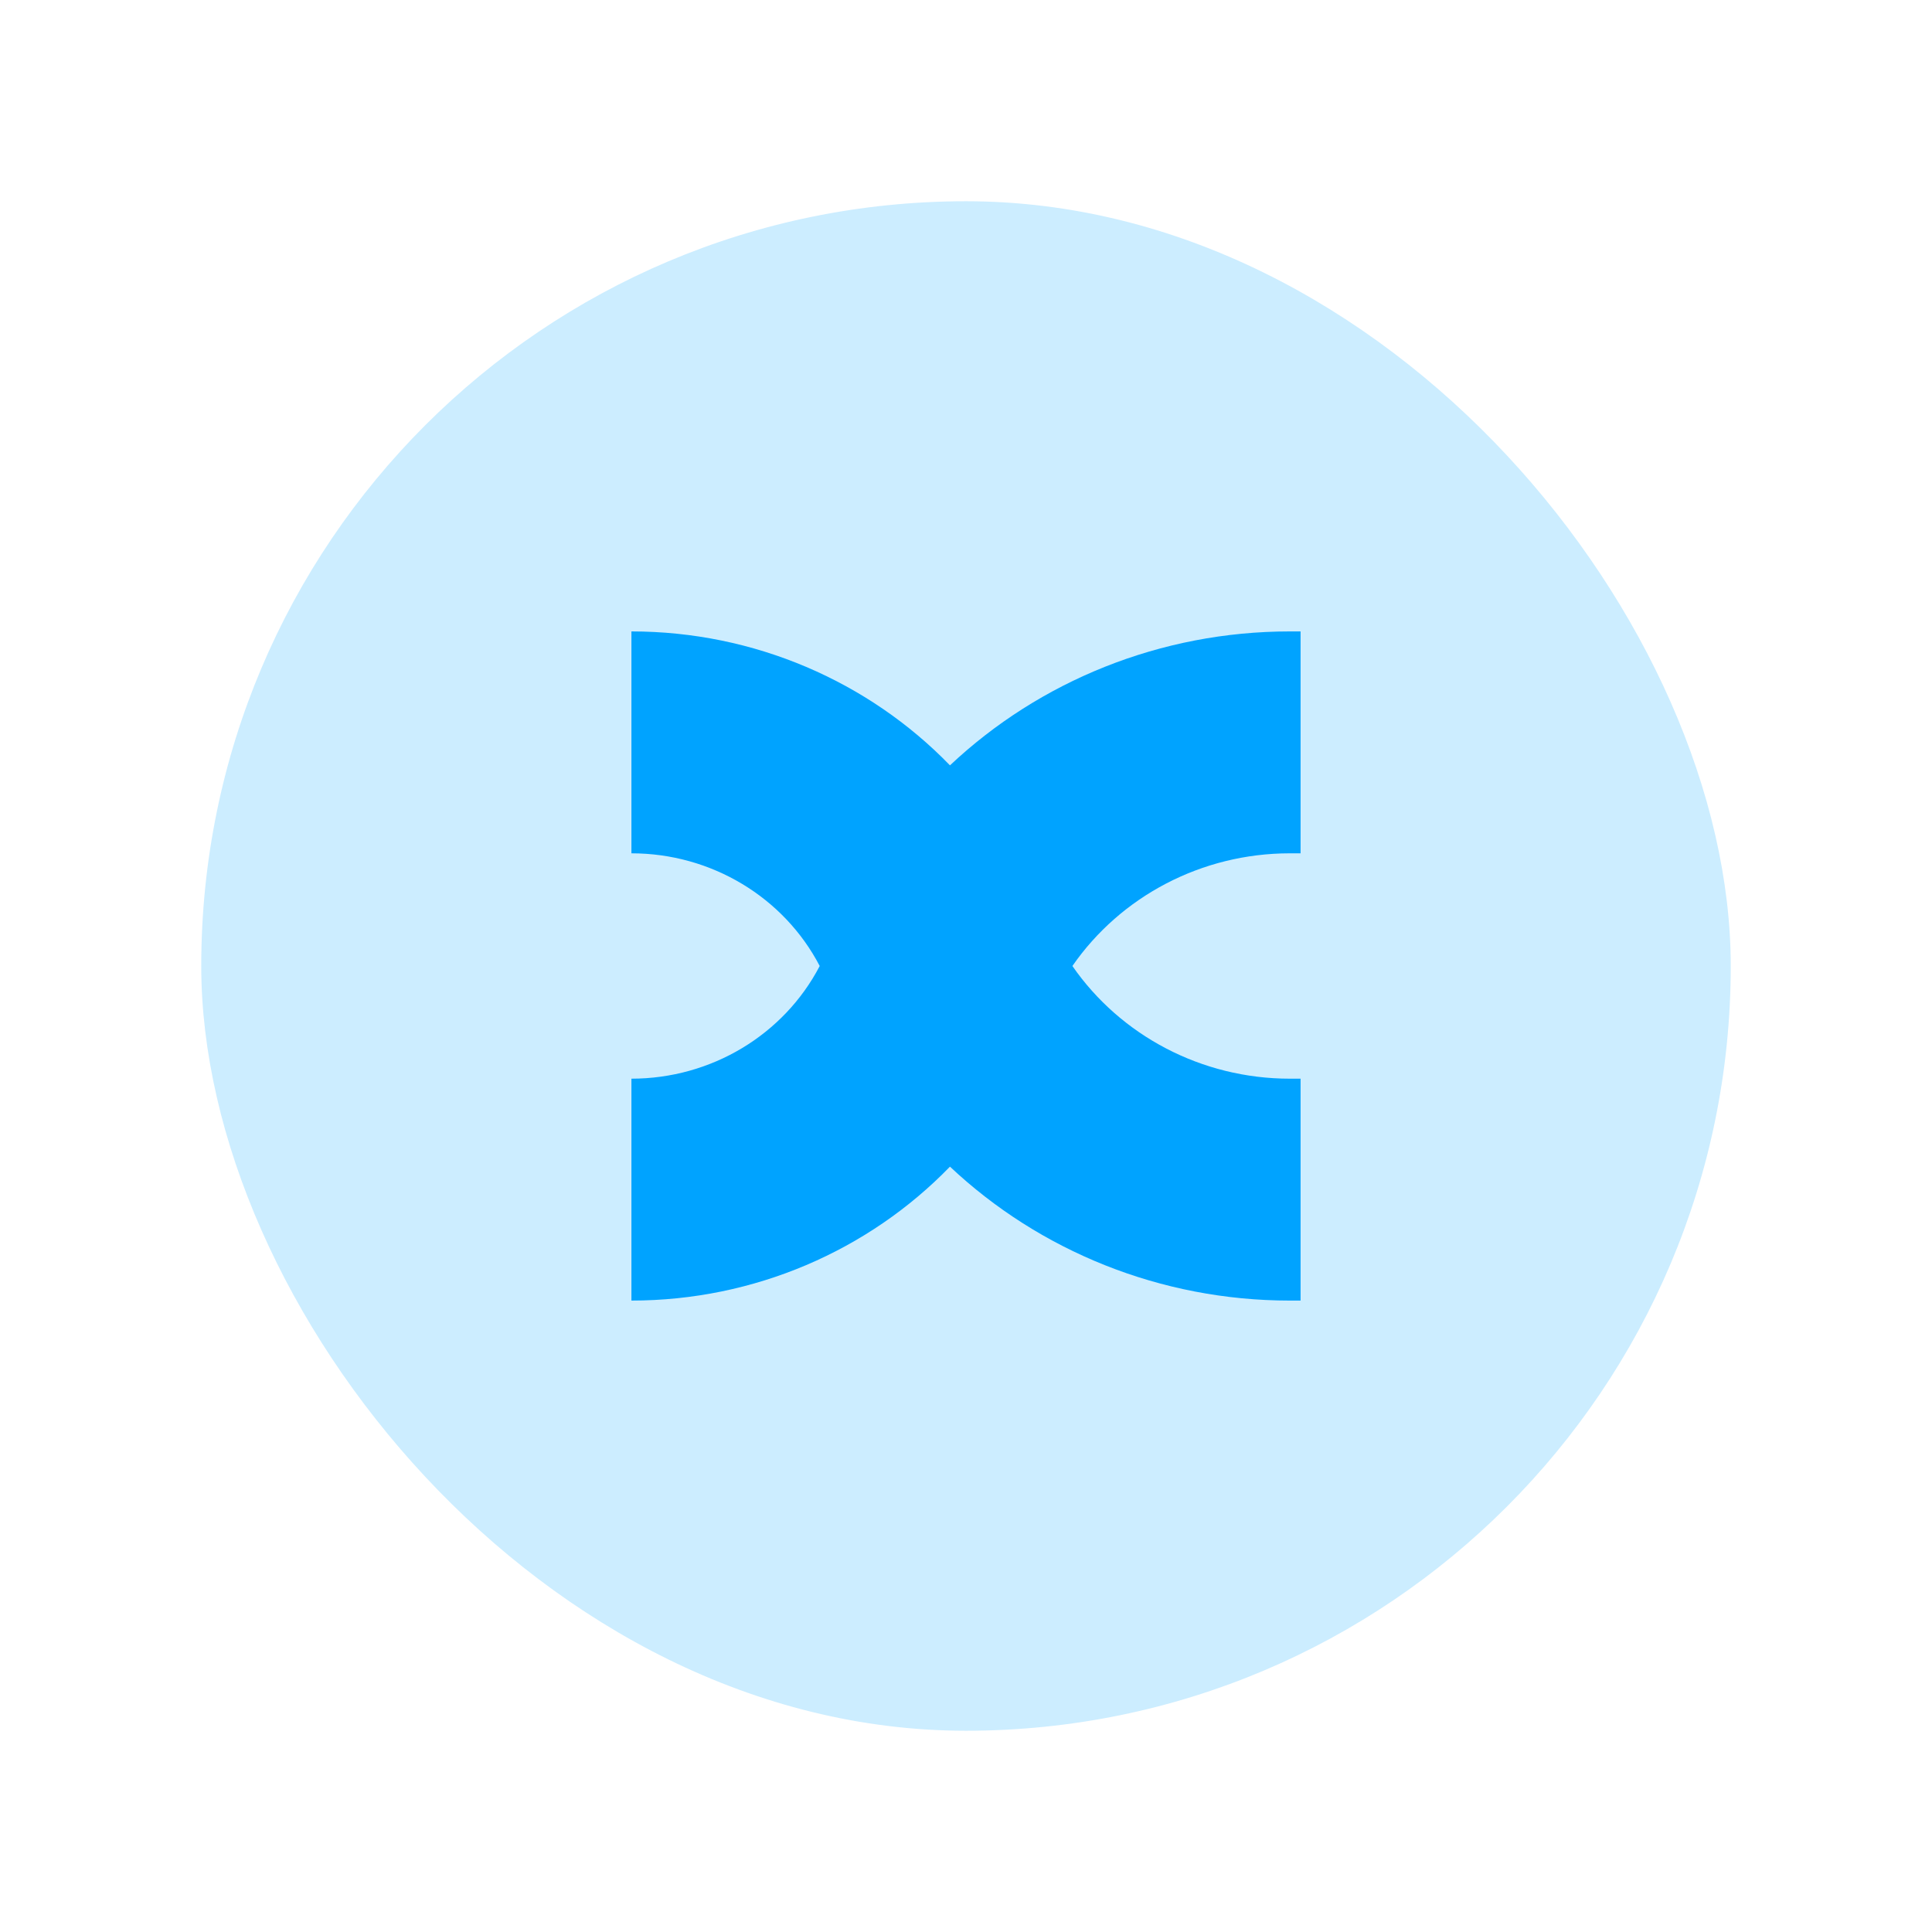
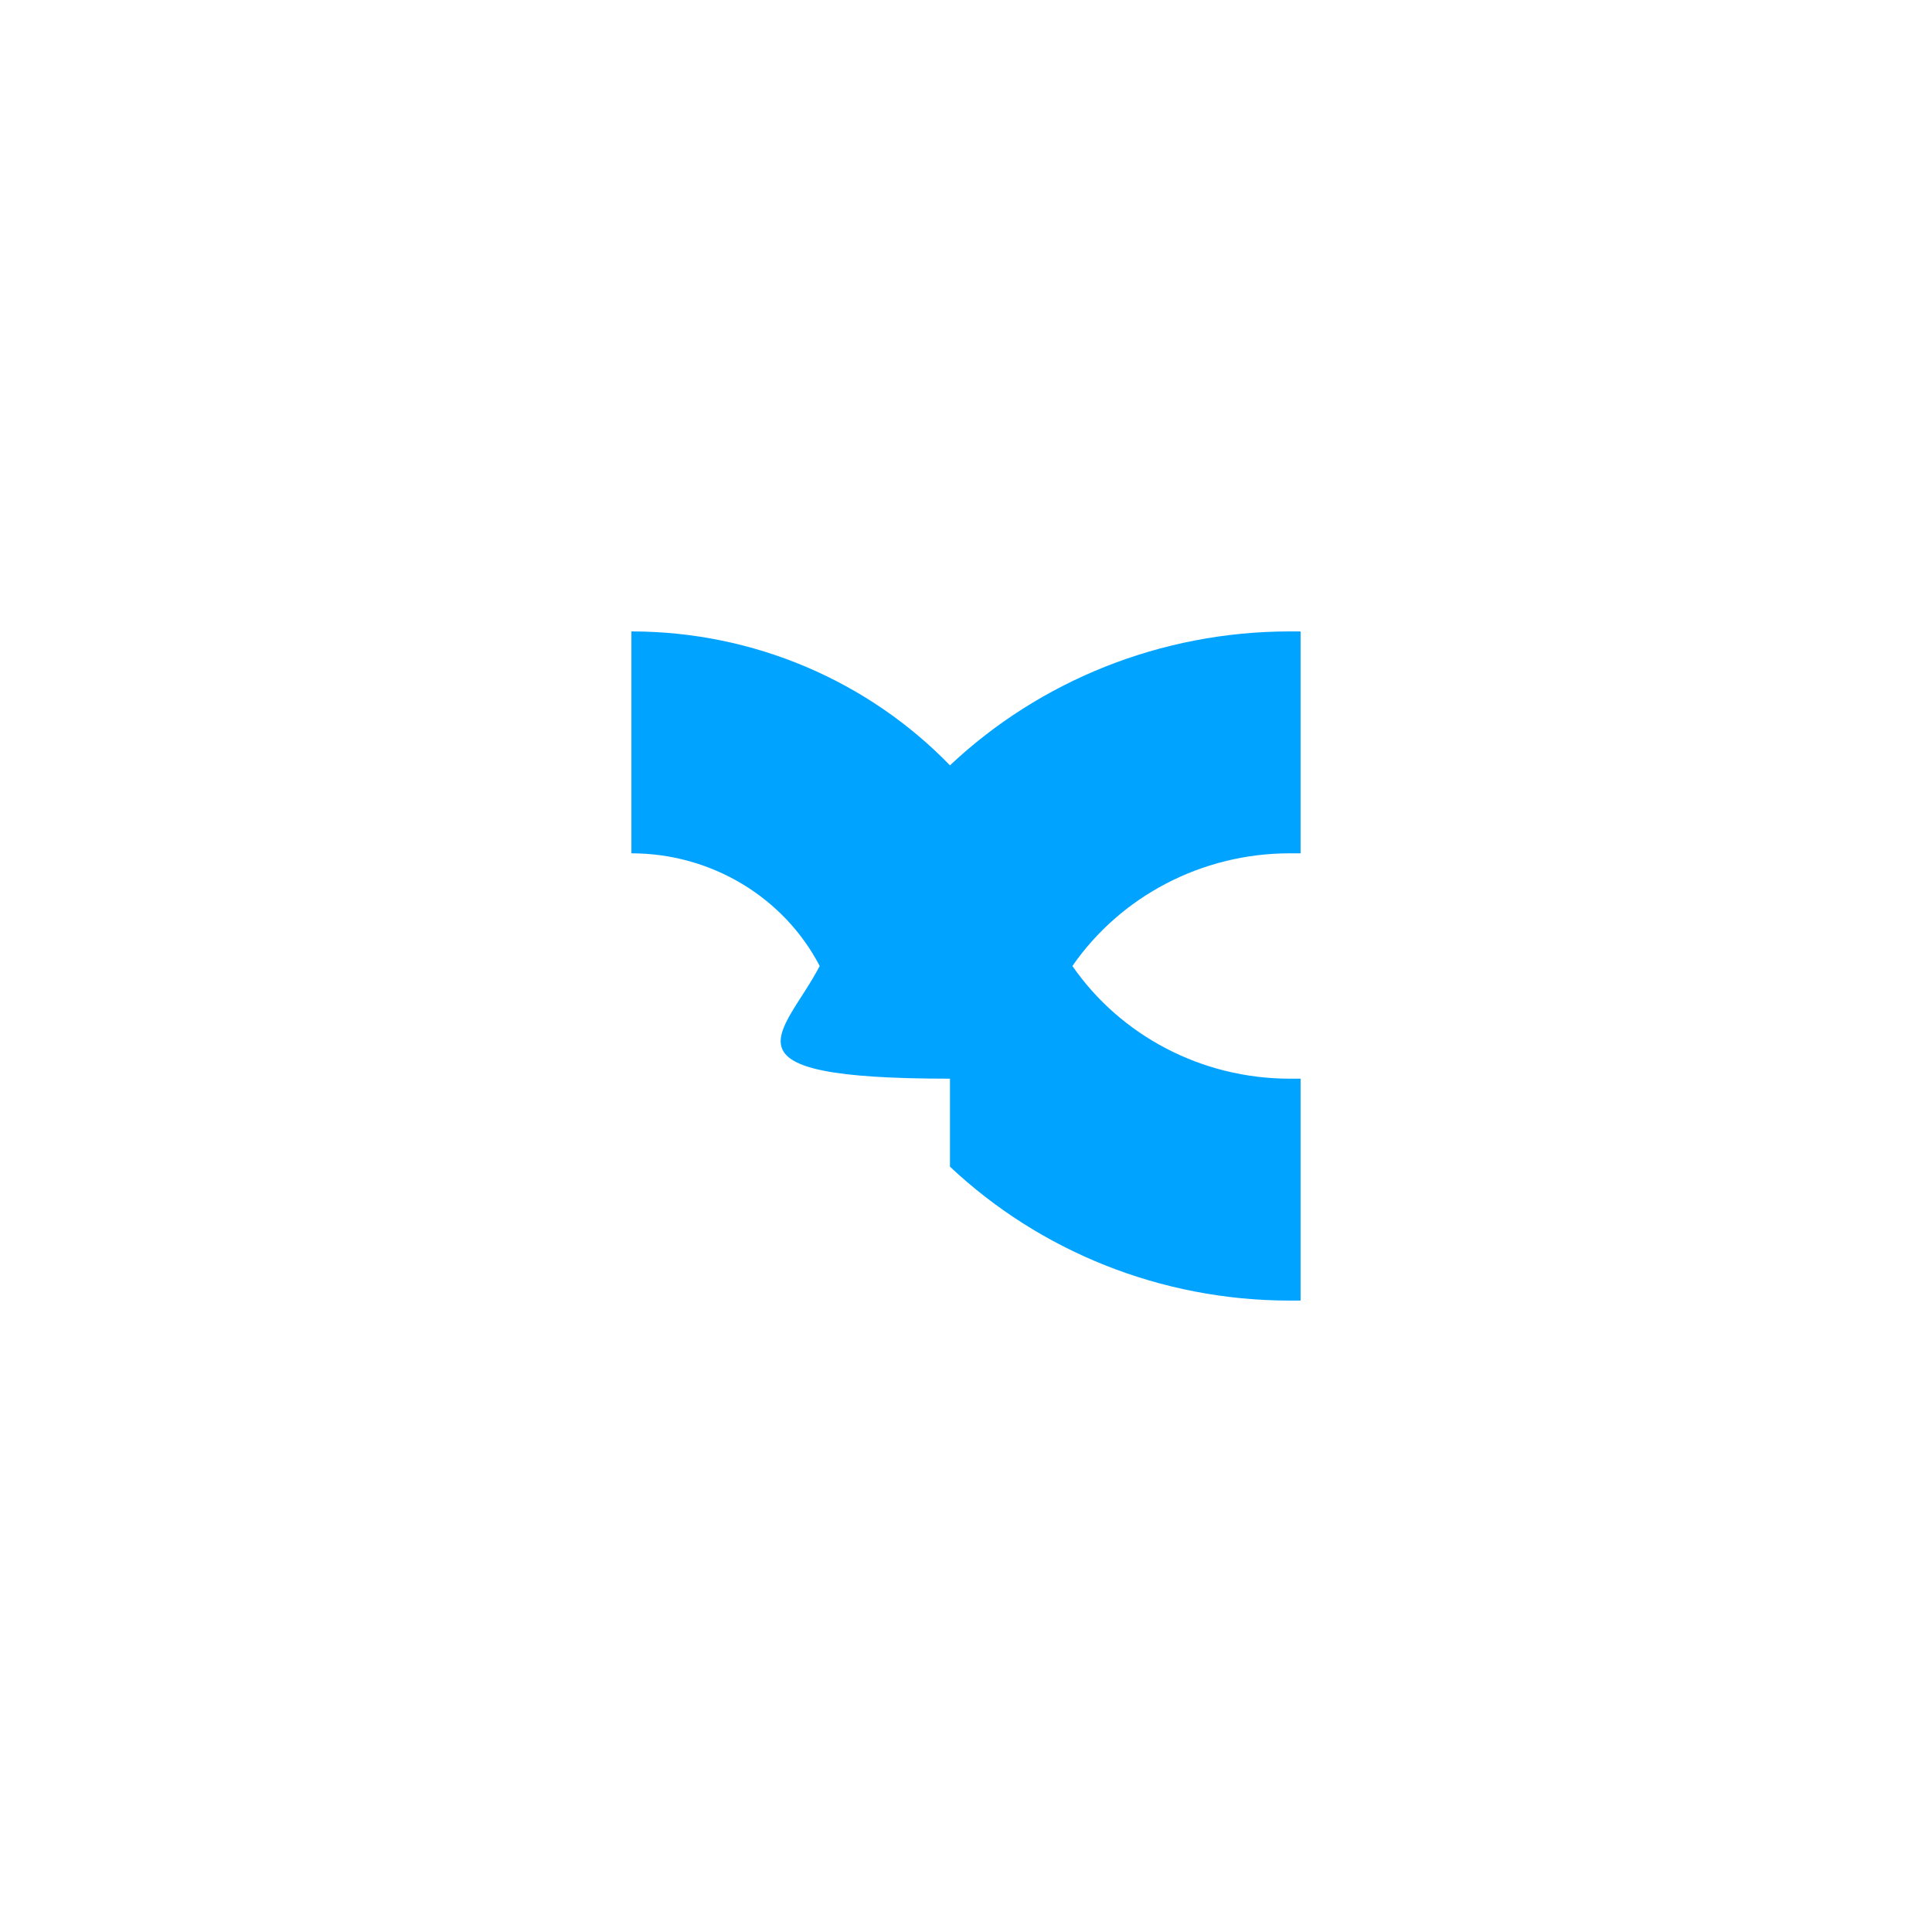
<svg xmlns="http://www.w3.org/2000/svg" width="96" height="96" viewBox="0 0 96 96" fill="none">
-   <rect x="10" y="10" width="76" height="76" rx="38" fill="#CCEDFF" />
-   <path fill-rule="evenodd" clip-rule="evenodd" d="M40.731 48C38.949 44.582 35.343 42.401 31.375 42.401V31.375C37.474 31.375 43.161 33.859 47.203 38.03C51.652 33.842 57.666 31.375 64.088 31.375H64.625V42.401H64.088C59.708 42.401 55.682 44.542 53.287 48C55.682 51.458 59.708 53.599 64.088 53.599H64.625V64.625H64.088C57.666 64.625 51.652 62.158 47.203 57.97C43.161 62.141 37.474 64.625 31.375 64.625V53.599C35.343 53.599 38.949 51.418 40.731 48Z" fill="#00A3FF" />
+   <path fill-rule="evenodd" clip-rule="evenodd" d="M40.731 48C38.949 44.582 35.343 42.401 31.375 42.401V31.375C37.474 31.375 43.161 33.859 47.203 38.03C51.652 33.842 57.666 31.375 64.088 31.375H64.625V42.401H64.088C59.708 42.401 55.682 44.542 53.287 48C55.682 51.458 59.708 53.599 64.088 53.599H64.625V64.625H64.088C57.666 64.625 51.652 62.158 47.203 57.97V53.599C35.343 53.599 38.949 51.418 40.731 48Z" fill="#00A3FF" />
</svg>